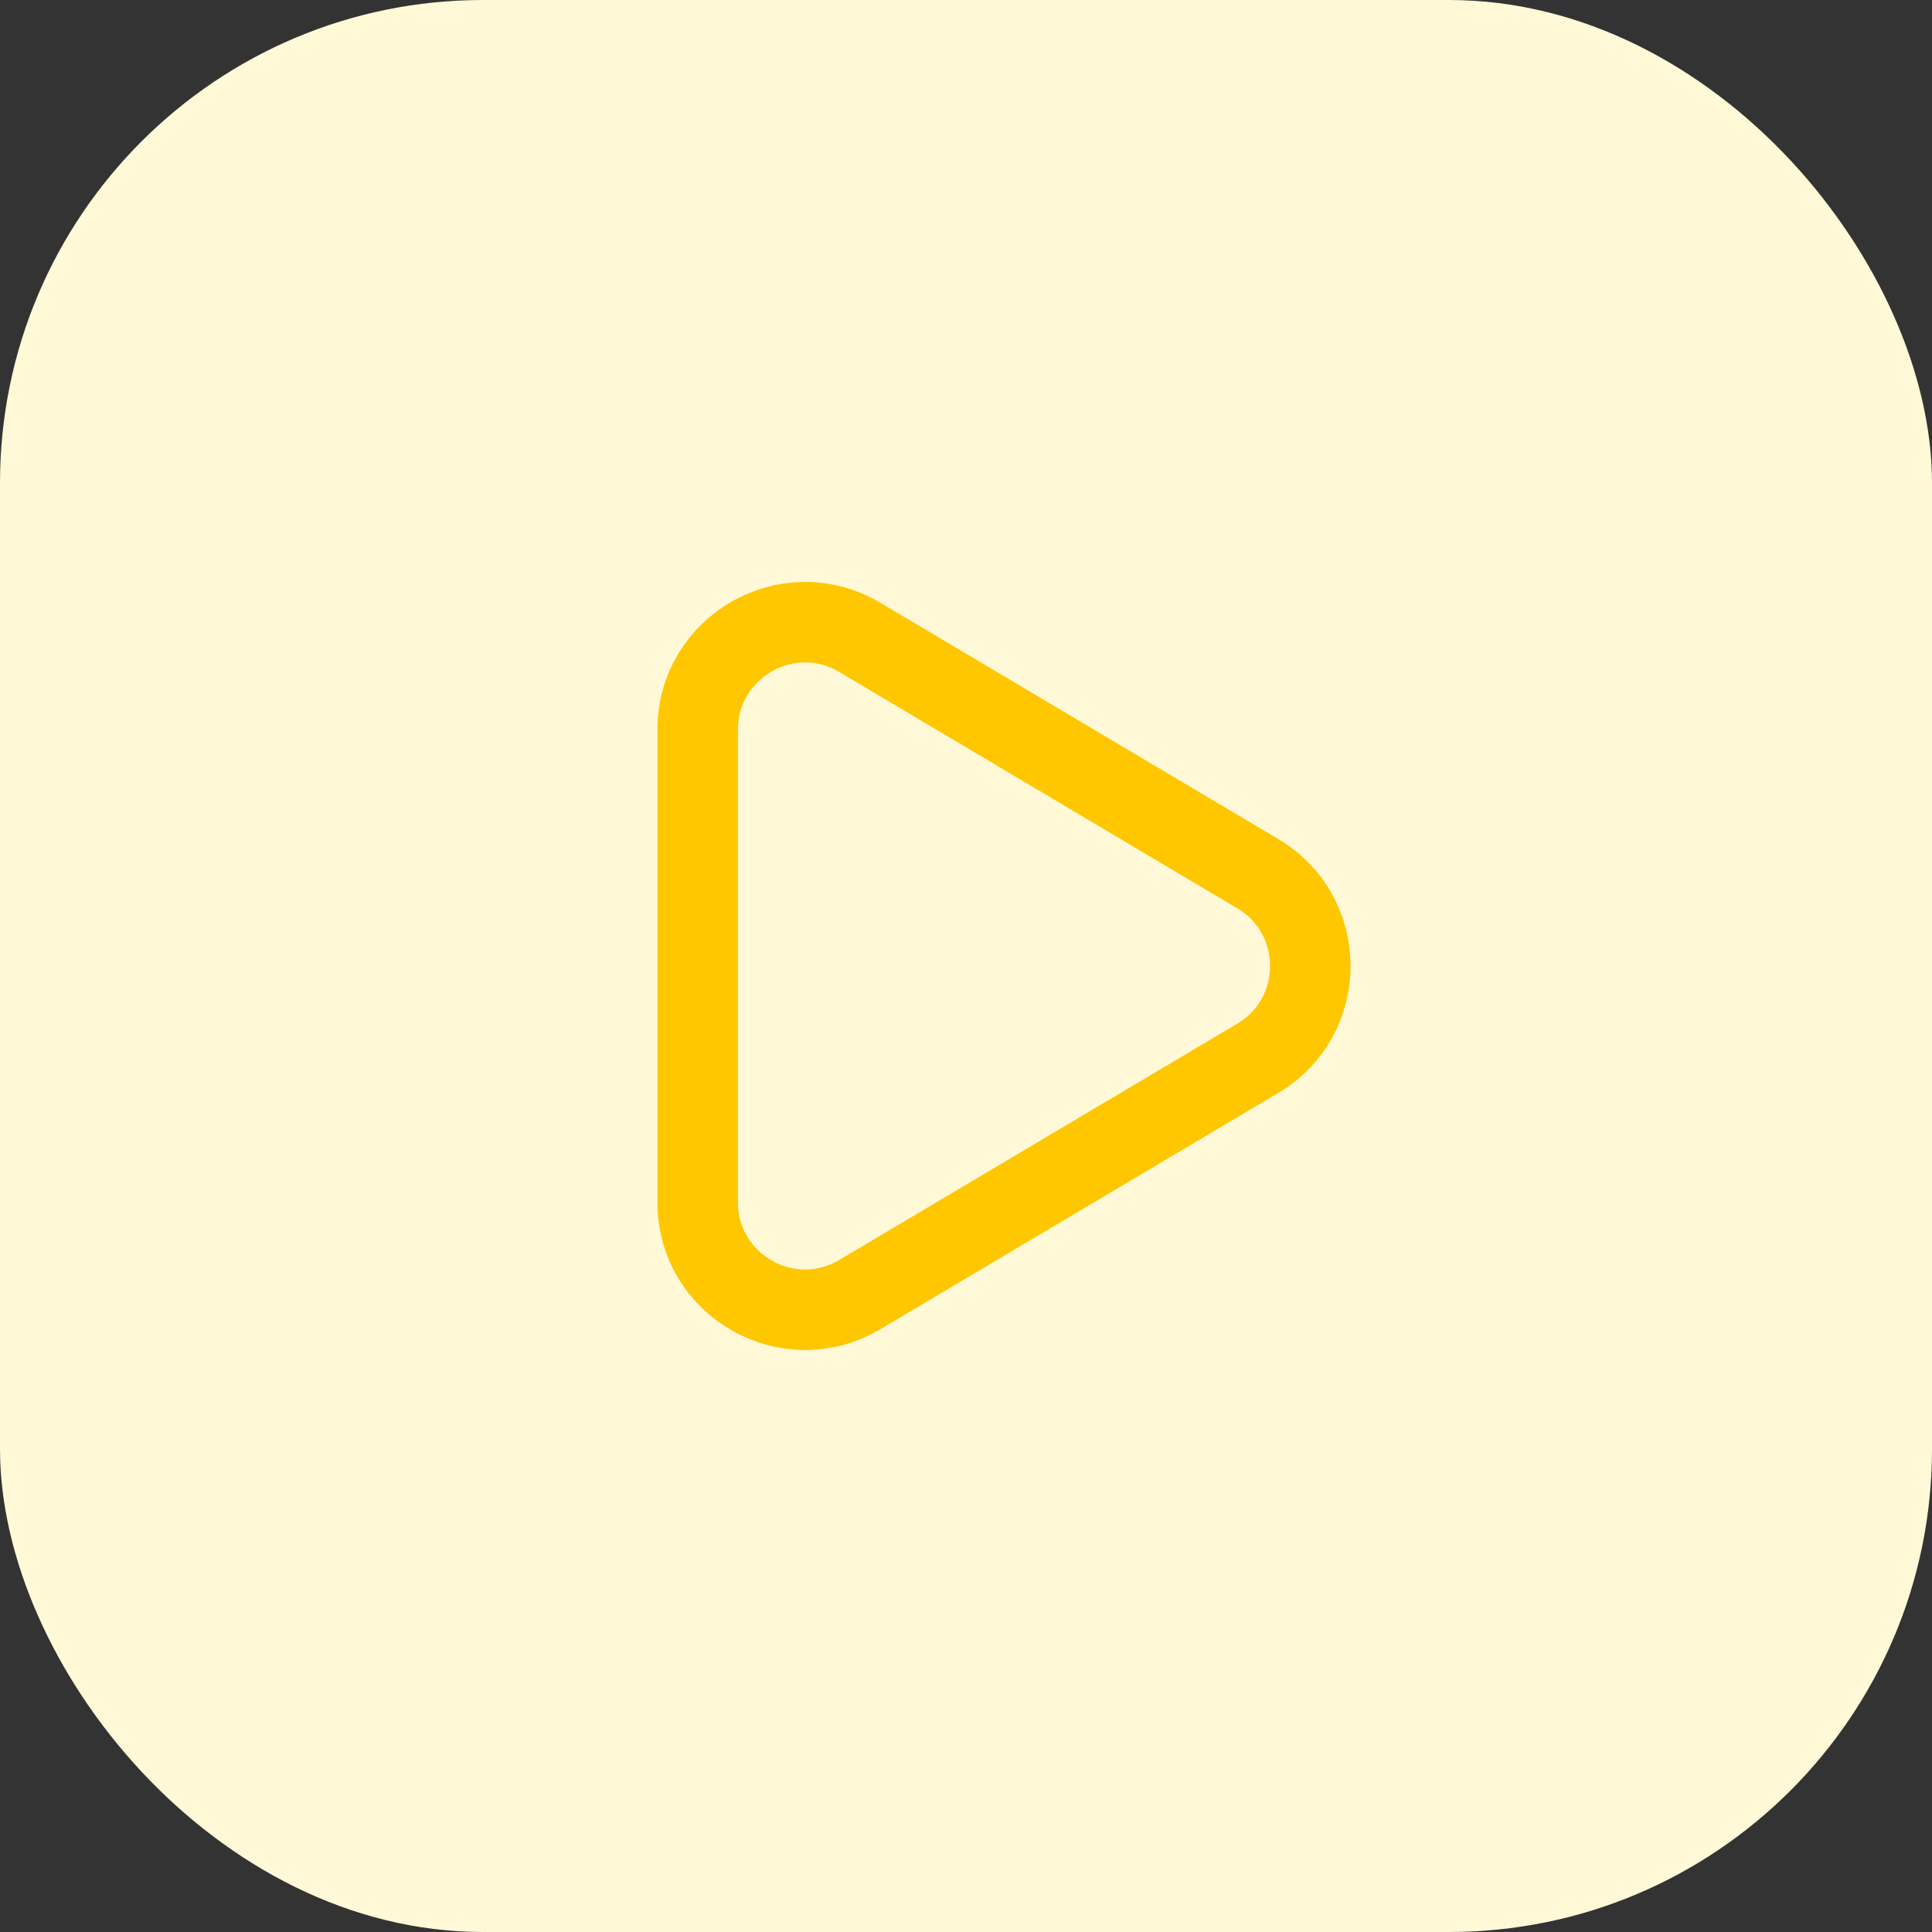
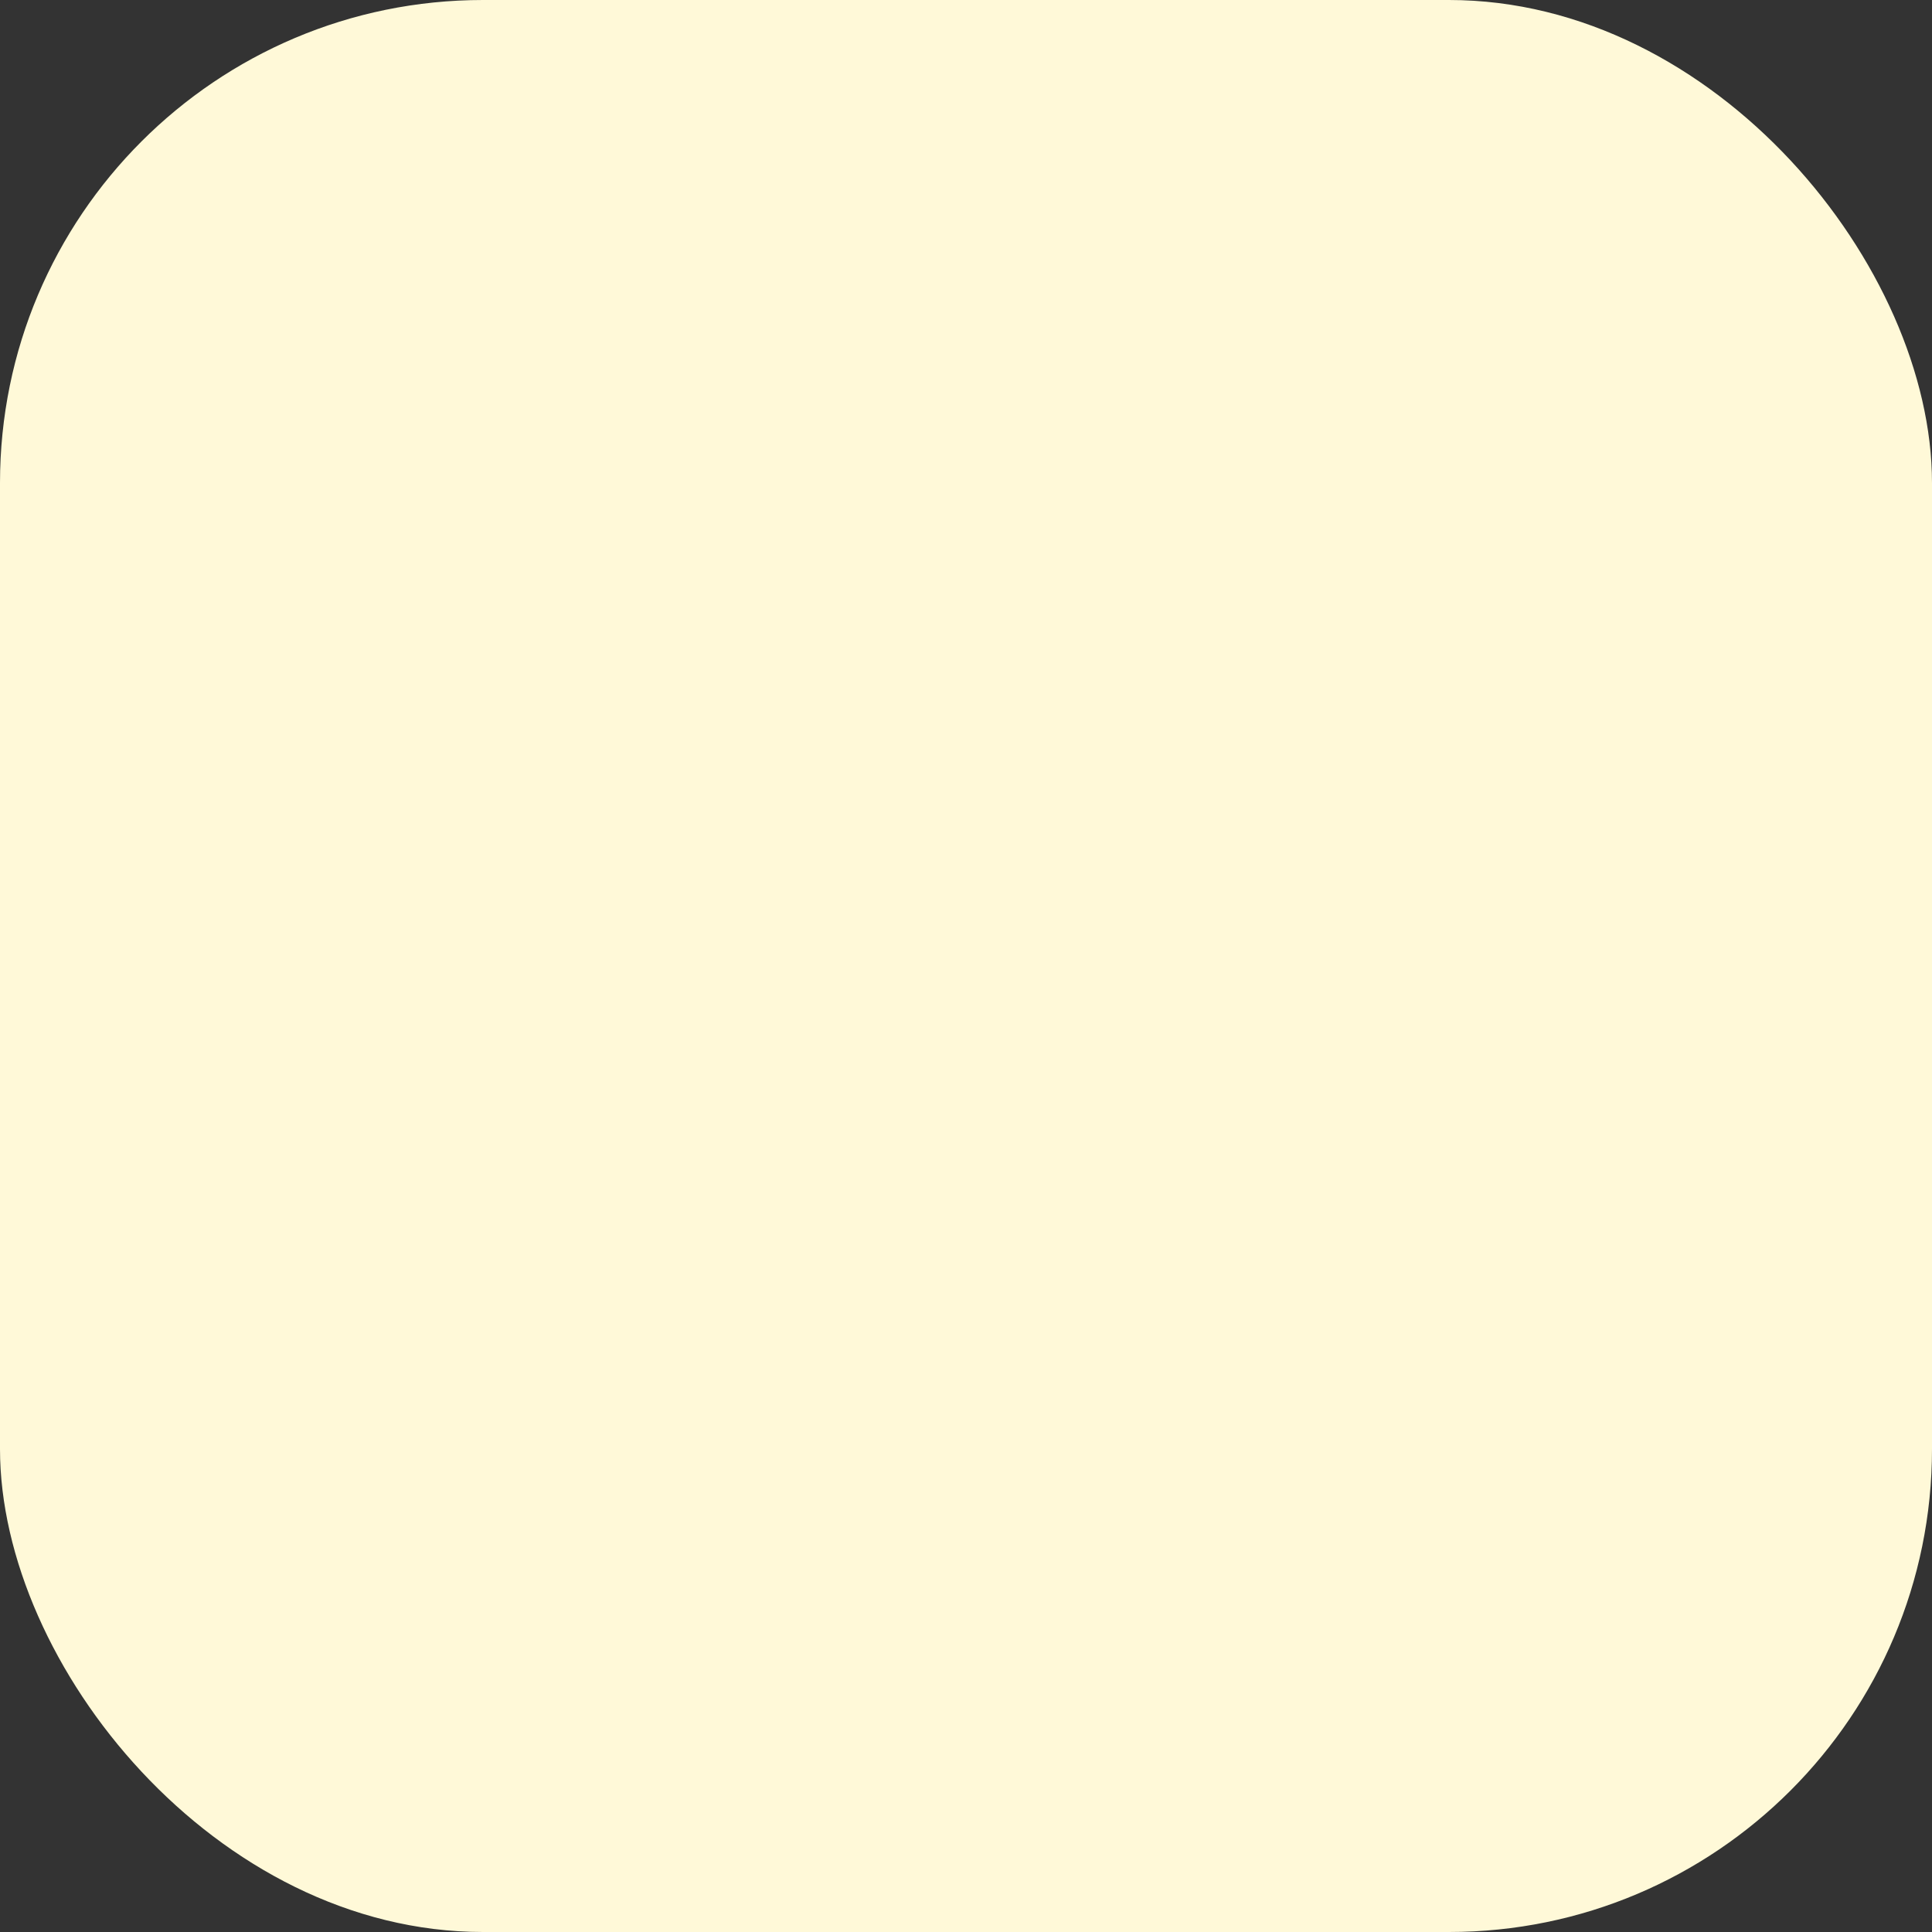
<svg xmlns="http://www.w3.org/2000/svg" width="72" height="72" viewBox="0 0 72 72" fill="none">
  <rect x="0" y="0" width="72" height="72" fill="#333333" stroke="none" />
  <rect width="72" height="72" rx="18" fill="#FFF9D8" />
-   <path d="M26 27.193C26 24.092 29.376 22.17 32.042 23.753L46.874 32.56C49.484 34.11 49.484 37.889 46.874 39.439L32.042 48.245C29.376 49.828 26 47.907 26 44.806V27.193Z" stroke="#FFC700" stroke-width="3" stroke-linecap="round" stroke-linejoin="round" />
</svg>